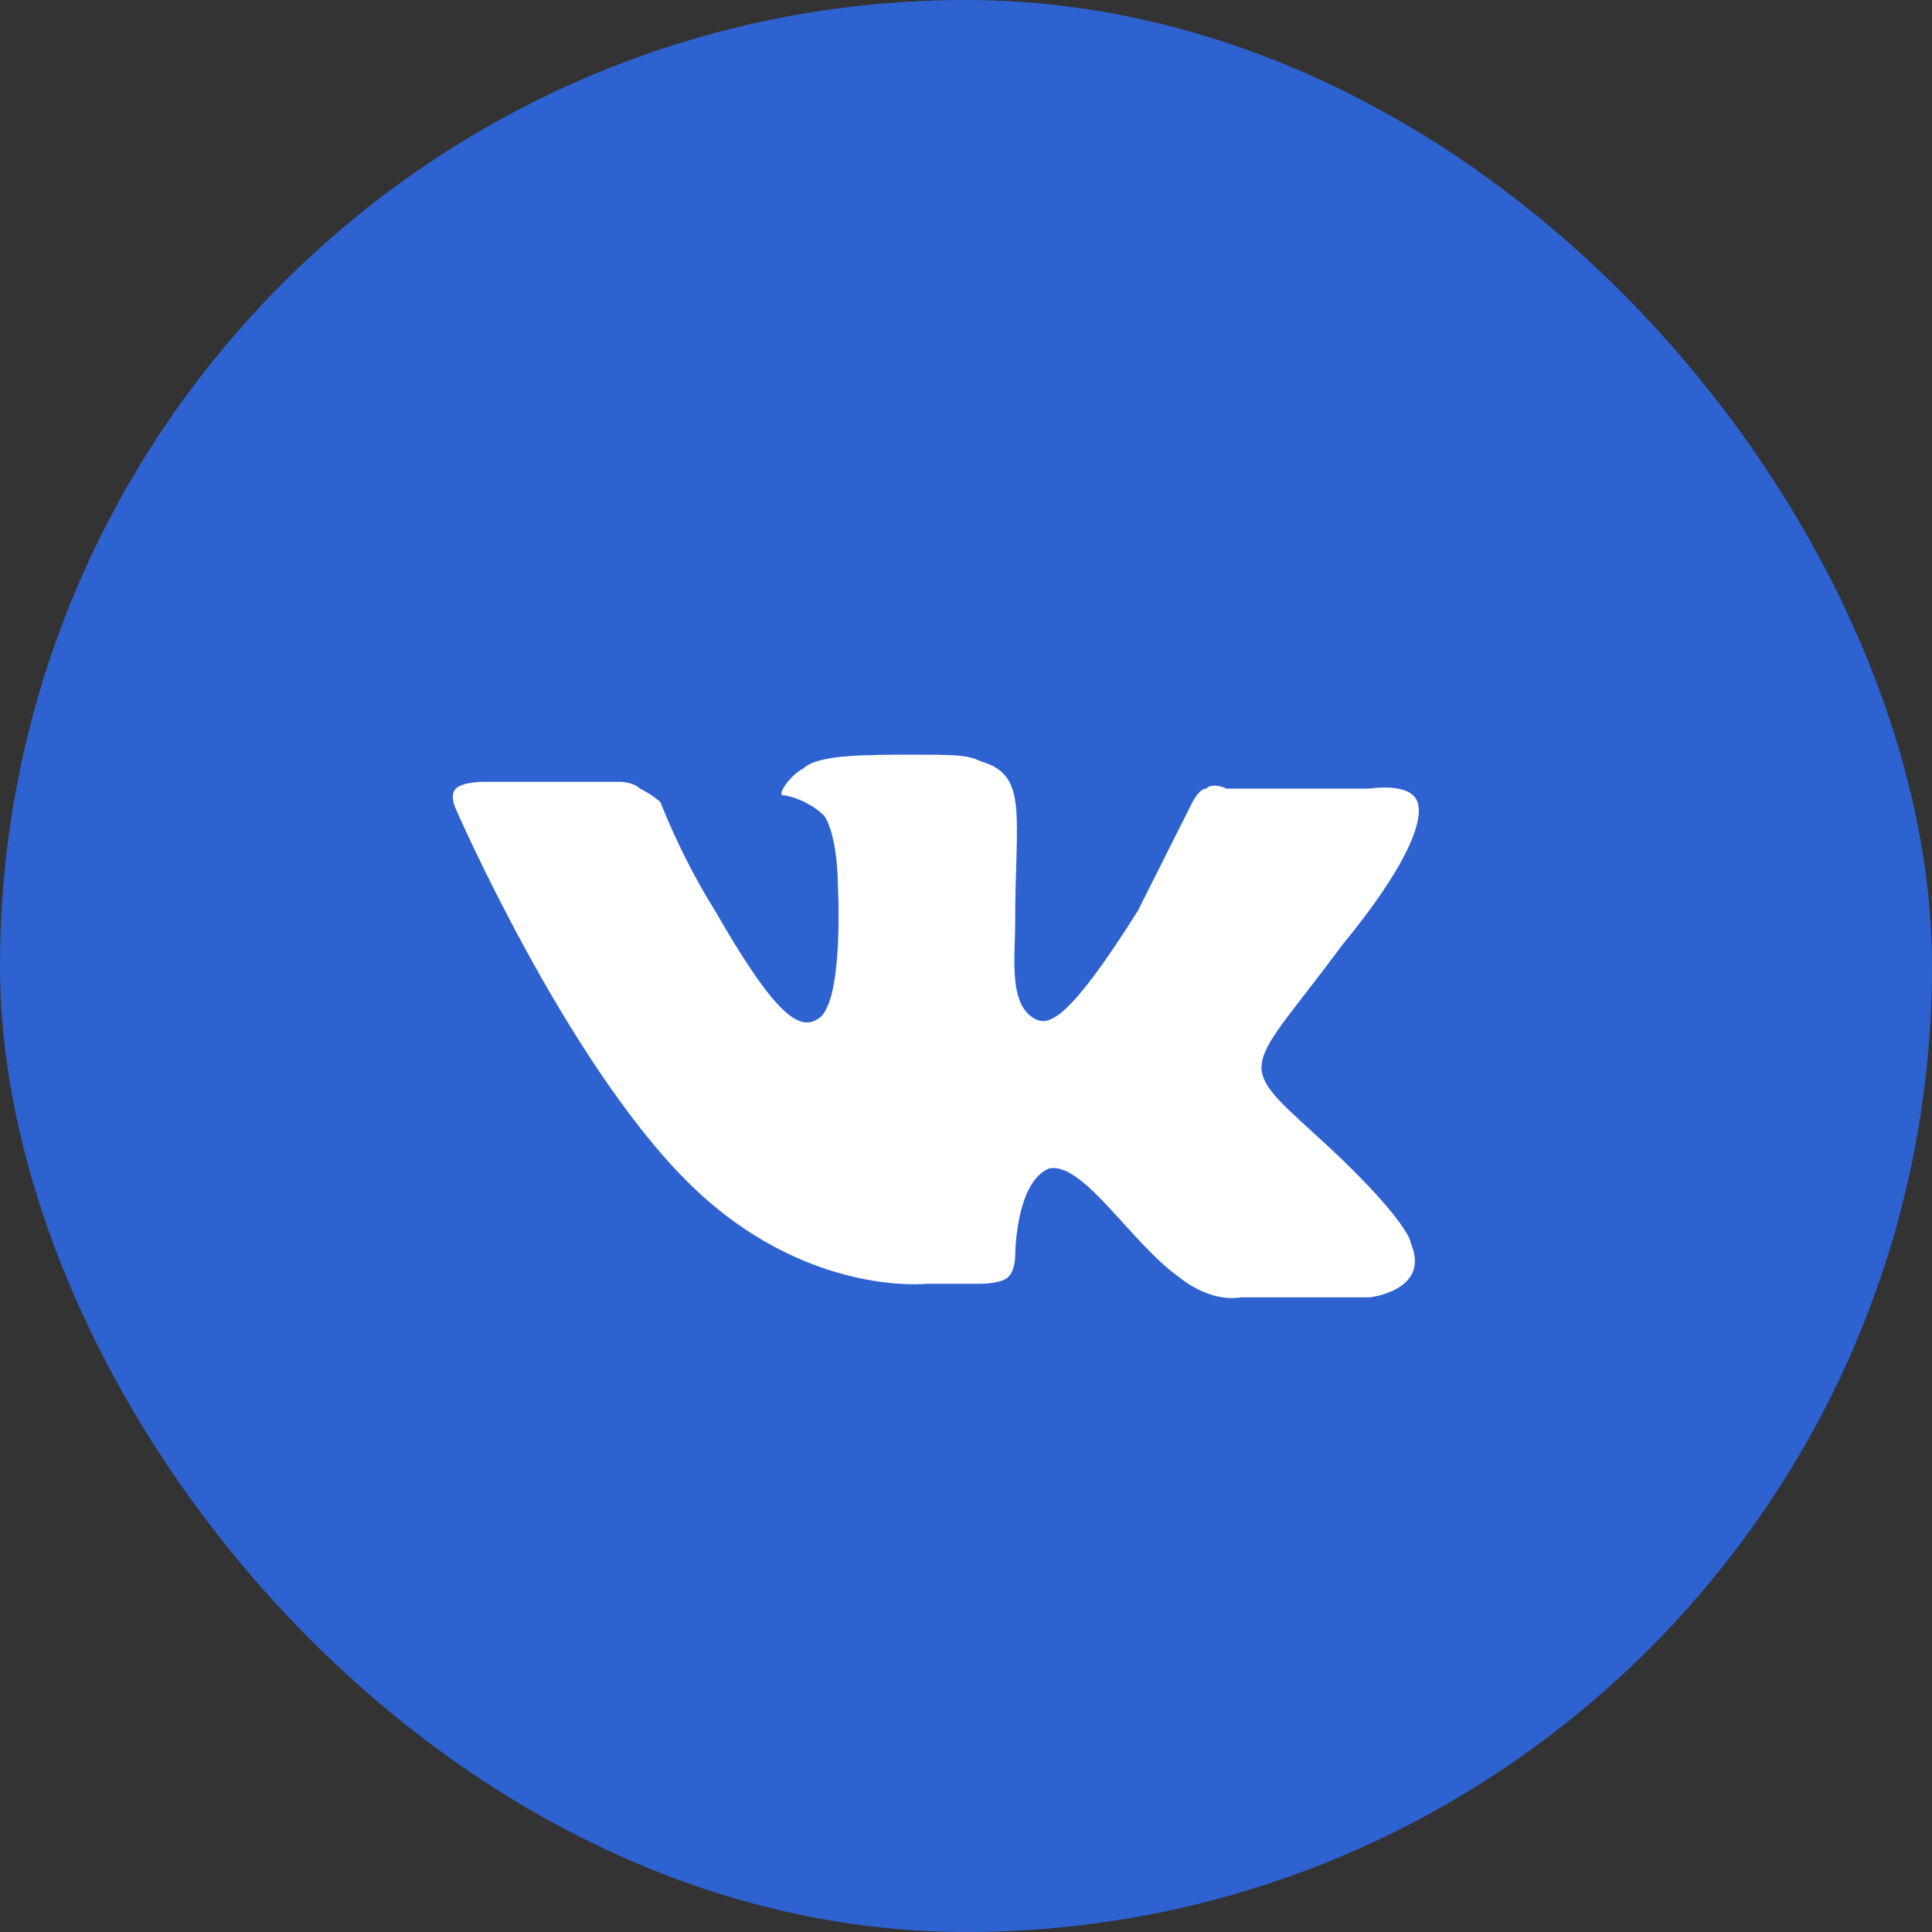
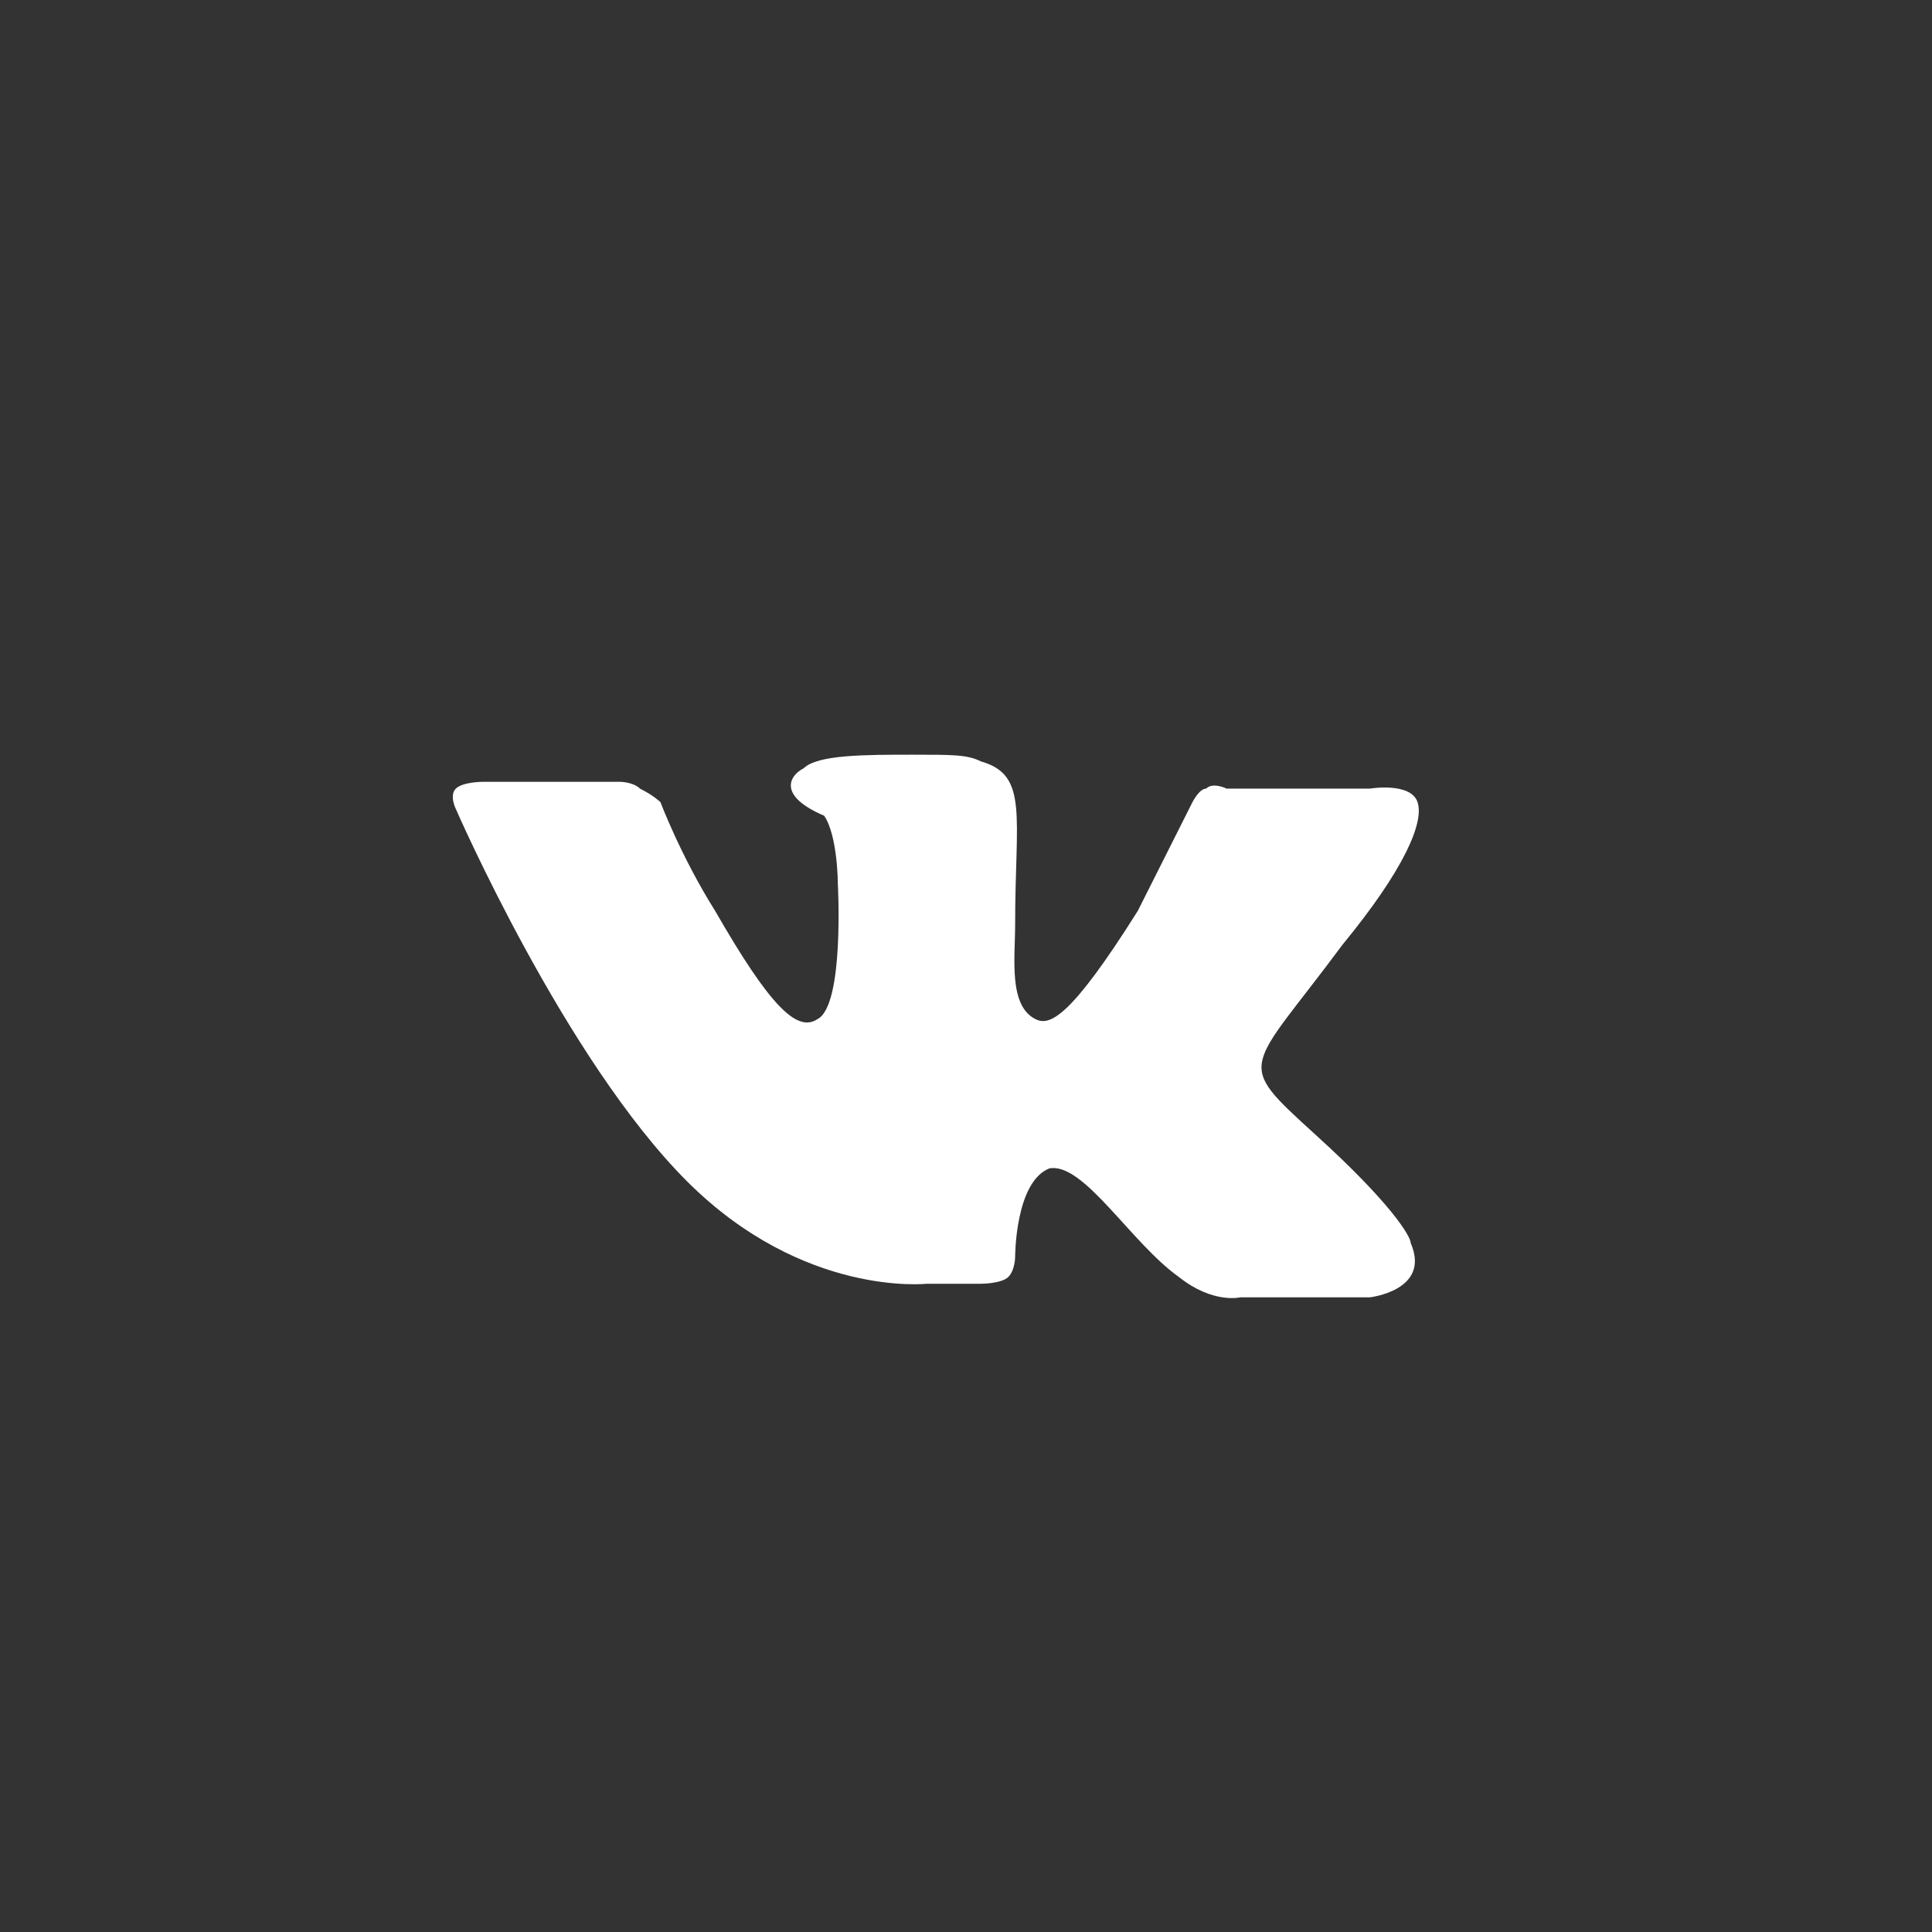
<svg xmlns="http://www.w3.org/2000/svg" width="32px" height="32px" viewBox="0 0 32 32" version="1.1">
  <rect x="0" y="0" width="32" height="32" fill="#333333" stroke="none" />
  <desc>Created with Sketch.</desc>
  <defs />
  <g id="Page-1" stroke="none" stroke-width="1" fill="none" fill-rule="evenodd">
    <g id="cao_article_1440" transform="translate(-1304, -336)">
      <g id="Group-6" transform="translate(624, 240)">
        <g id="1">
          <g id="main_news">
            <g id="news-copy-12">
              <g id="info-row" transform="translate(0, 96)">
                <g id="sharing-row" transform="translate(600, 0)">
                  <g id="vk" transform="translate(80, 0)">
-                     <rect id="Button" fill="#2E62D0" x="0" y="0" width="32" height="32" rx="16" />
-                     <path d="M22.688,21.488 L20.542,21.488 C20.542,21.488 20.09,21.6 19.525,21.15 C18.734,20.589 17.944,19.241 17.379,19.353 C16.814,19.578 16.814,20.813 16.814,20.813 C16.814,20.813 16.814,21.038 16.701,21.15 C16.588,21.263 16.249,21.263 16.249,21.263 L15.345,21.263 C15.345,21.263 13.312,21.488 11.391,19.578 C9.358,17.555 7.55,13.399 7.55,13.399 C7.55,13.399 7.437,13.174 7.55,13.062 C7.663,12.949 8.002,12.949 8.002,12.949 L10.262,12.949 C10.262,12.949 10.487,12.949 10.6,13.062 C10.826,13.174 10.939,13.286 10.939,13.286 C10.939,13.286 11.278,14.185 11.843,15.084 C12.747,16.657 13.199,17.106 13.538,16.881 C13.99,16.657 13.877,14.635 13.877,14.635 C13.877,14.635 13.877,13.848 13.651,13.511 C13.425,13.286 13.086,13.174 12.973,13.174 C12.86,13.174 13.086,12.837 13.312,12.725 C13.538,12.5 14.329,12.5 15.119,12.5 C15.797,12.5 16.023,12.5 16.249,12.612 C17.04,12.837 16.814,13.511 16.814,15.309 C16.814,15.87 16.701,16.657 17.153,16.881 C17.379,16.994 17.718,16.881 18.847,15.084 C19.299,14.185 19.751,13.286 19.751,13.286 C19.751,13.286 19.864,13.062 19.977,13.062 C20.09,12.949 20.316,13.062 20.316,13.062 L22.688,13.062 C22.688,13.062 23.366,12.949 23.479,13.286 C23.592,13.623 23.253,14.41 22.237,15.646 C20.655,17.78 20.429,17.555 21.785,18.791 C23.027,19.915 23.366,20.476 23.366,20.589 C23.705,21.375 22.688,21.488 22.688,21.488 Z" id="Shape" fill="#FFFFFF" />
+                     <path d="M22.688,21.488 L20.542,21.488 C20.542,21.488 20.09,21.6 19.525,21.15 C18.734,20.589 17.944,19.241 17.379,19.353 C16.814,19.578 16.814,20.813 16.814,20.813 C16.814,20.813 16.814,21.038 16.701,21.15 C16.588,21.263 16.249,21.263 16.249,21.263 L15.345,21.263 C15.345,21.263 13.312,21.488 11.391,19.578 C9.358,17.555 7.55,13.399 7.55,13.399 C7.55,13.399 7.437,13.174 7.55,13.062 C7.663,12.949 8.002,12.949 8.002,12.949 L10.262,12.949 C10.262,12.949 10.487,12.949 10.6,13.062 C10.826,13.174 10.939,13.286 10.939,13.286 C10.939,13.286 11.278,14.185 11.843,15.084 C12.747,16.657 13.199,17.106 13.538,16.881 C13.99,16.657 13.877,14.635 13.877,14.635 C13.877,14.635 13.877,13.848 13.651,13.511 C12.86,13.174 13.086,12.837 13.312,12.725 C13.538,12.5 14.329,12.5 15.119,12.5 C15.797,12.5 16.023,12.5 16.249,12.612 C17.04,12.837 16.814,13.511 16.814,15.309 C16.814,15.87 16.701,16.657 17.153,16.881 C17.379,16.994 17.718,16.881 18.847,15.084 C19.299,14.185 19.751,13.286 19.751,13.286 C19.751,13.286 19.864,13.062 19.977,13.062 C20.09,12.949 20.316,13.062 20.316,13.062 L22.688,13.062 C22.688,13.062 23.366,12.949 23.479,13.286 C23.592,13.623 23.253,14.41 22.237,15.646 C20.655,17.78 20.429,17.555 21.785,18.791 C23.027,19.915 23.366,20.476 23.366,20.589 C23.705,21.375 22.688,21.488 22.688,21.488 Z" id="Shape" fill="#FFFFFF" />
                  </g>
                </g>
              </g>
            </g>
          </g>
        </g>
      </g>
    </g>
  </g>
</svg>